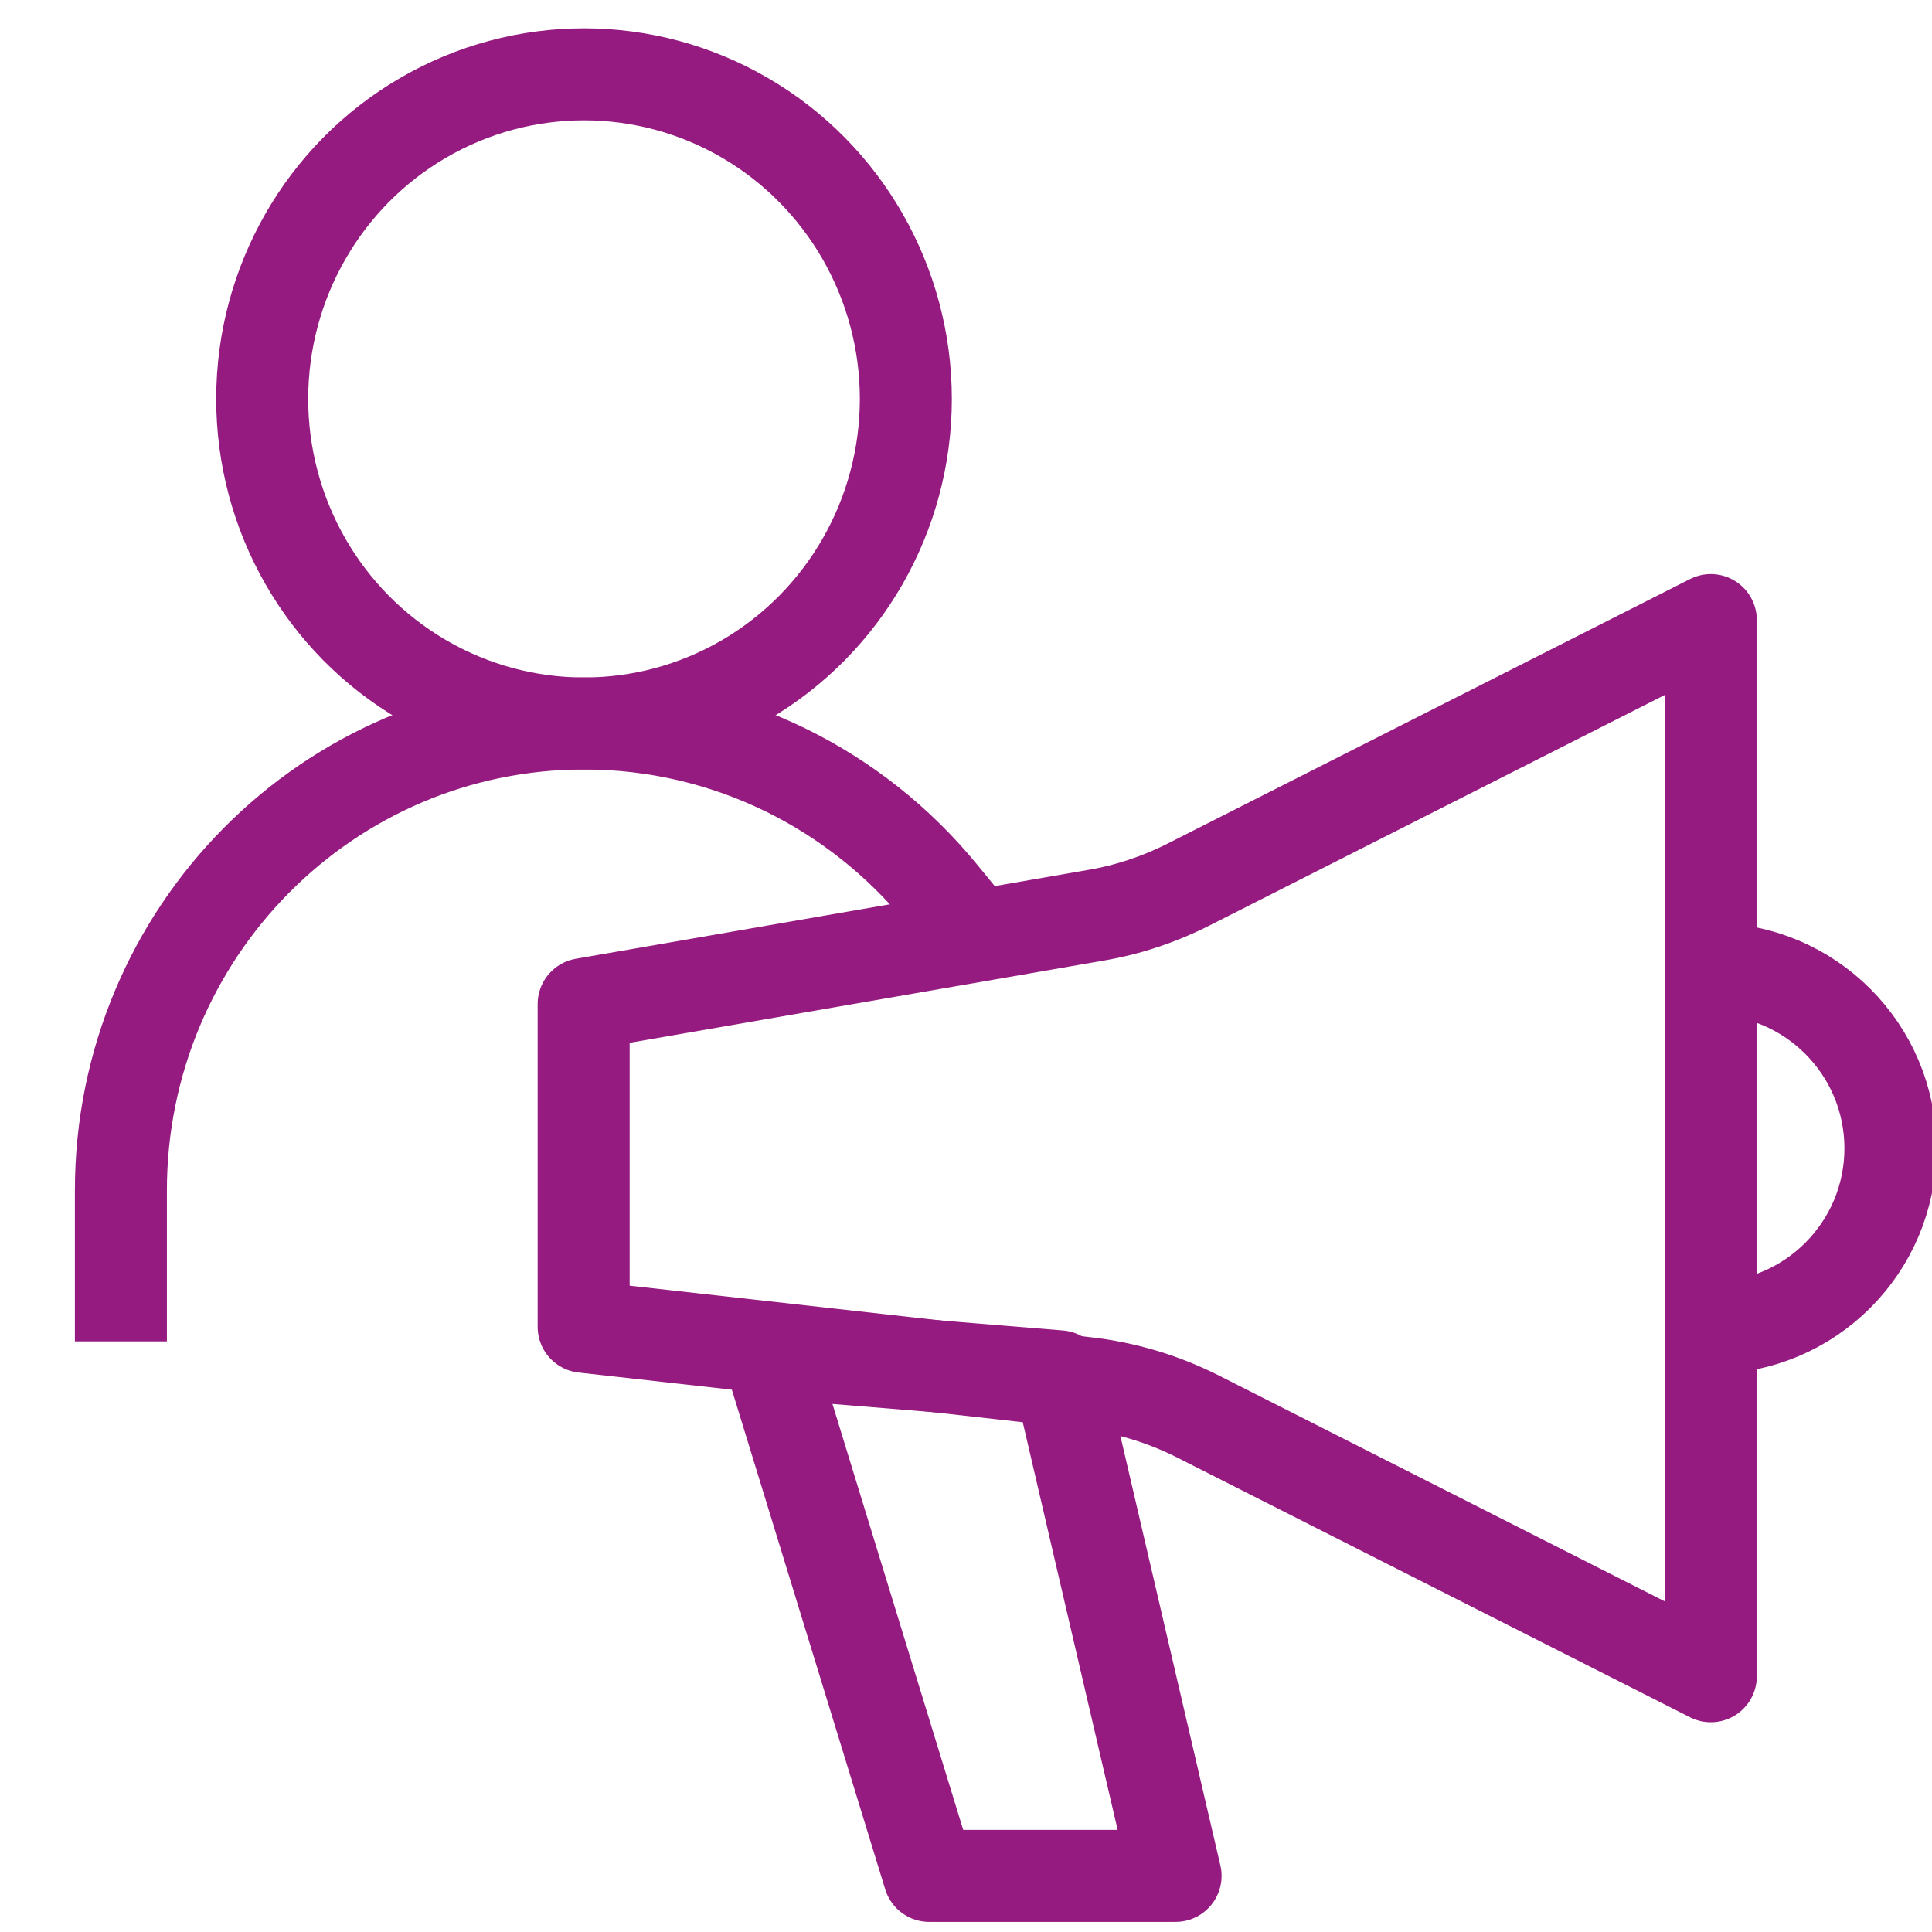
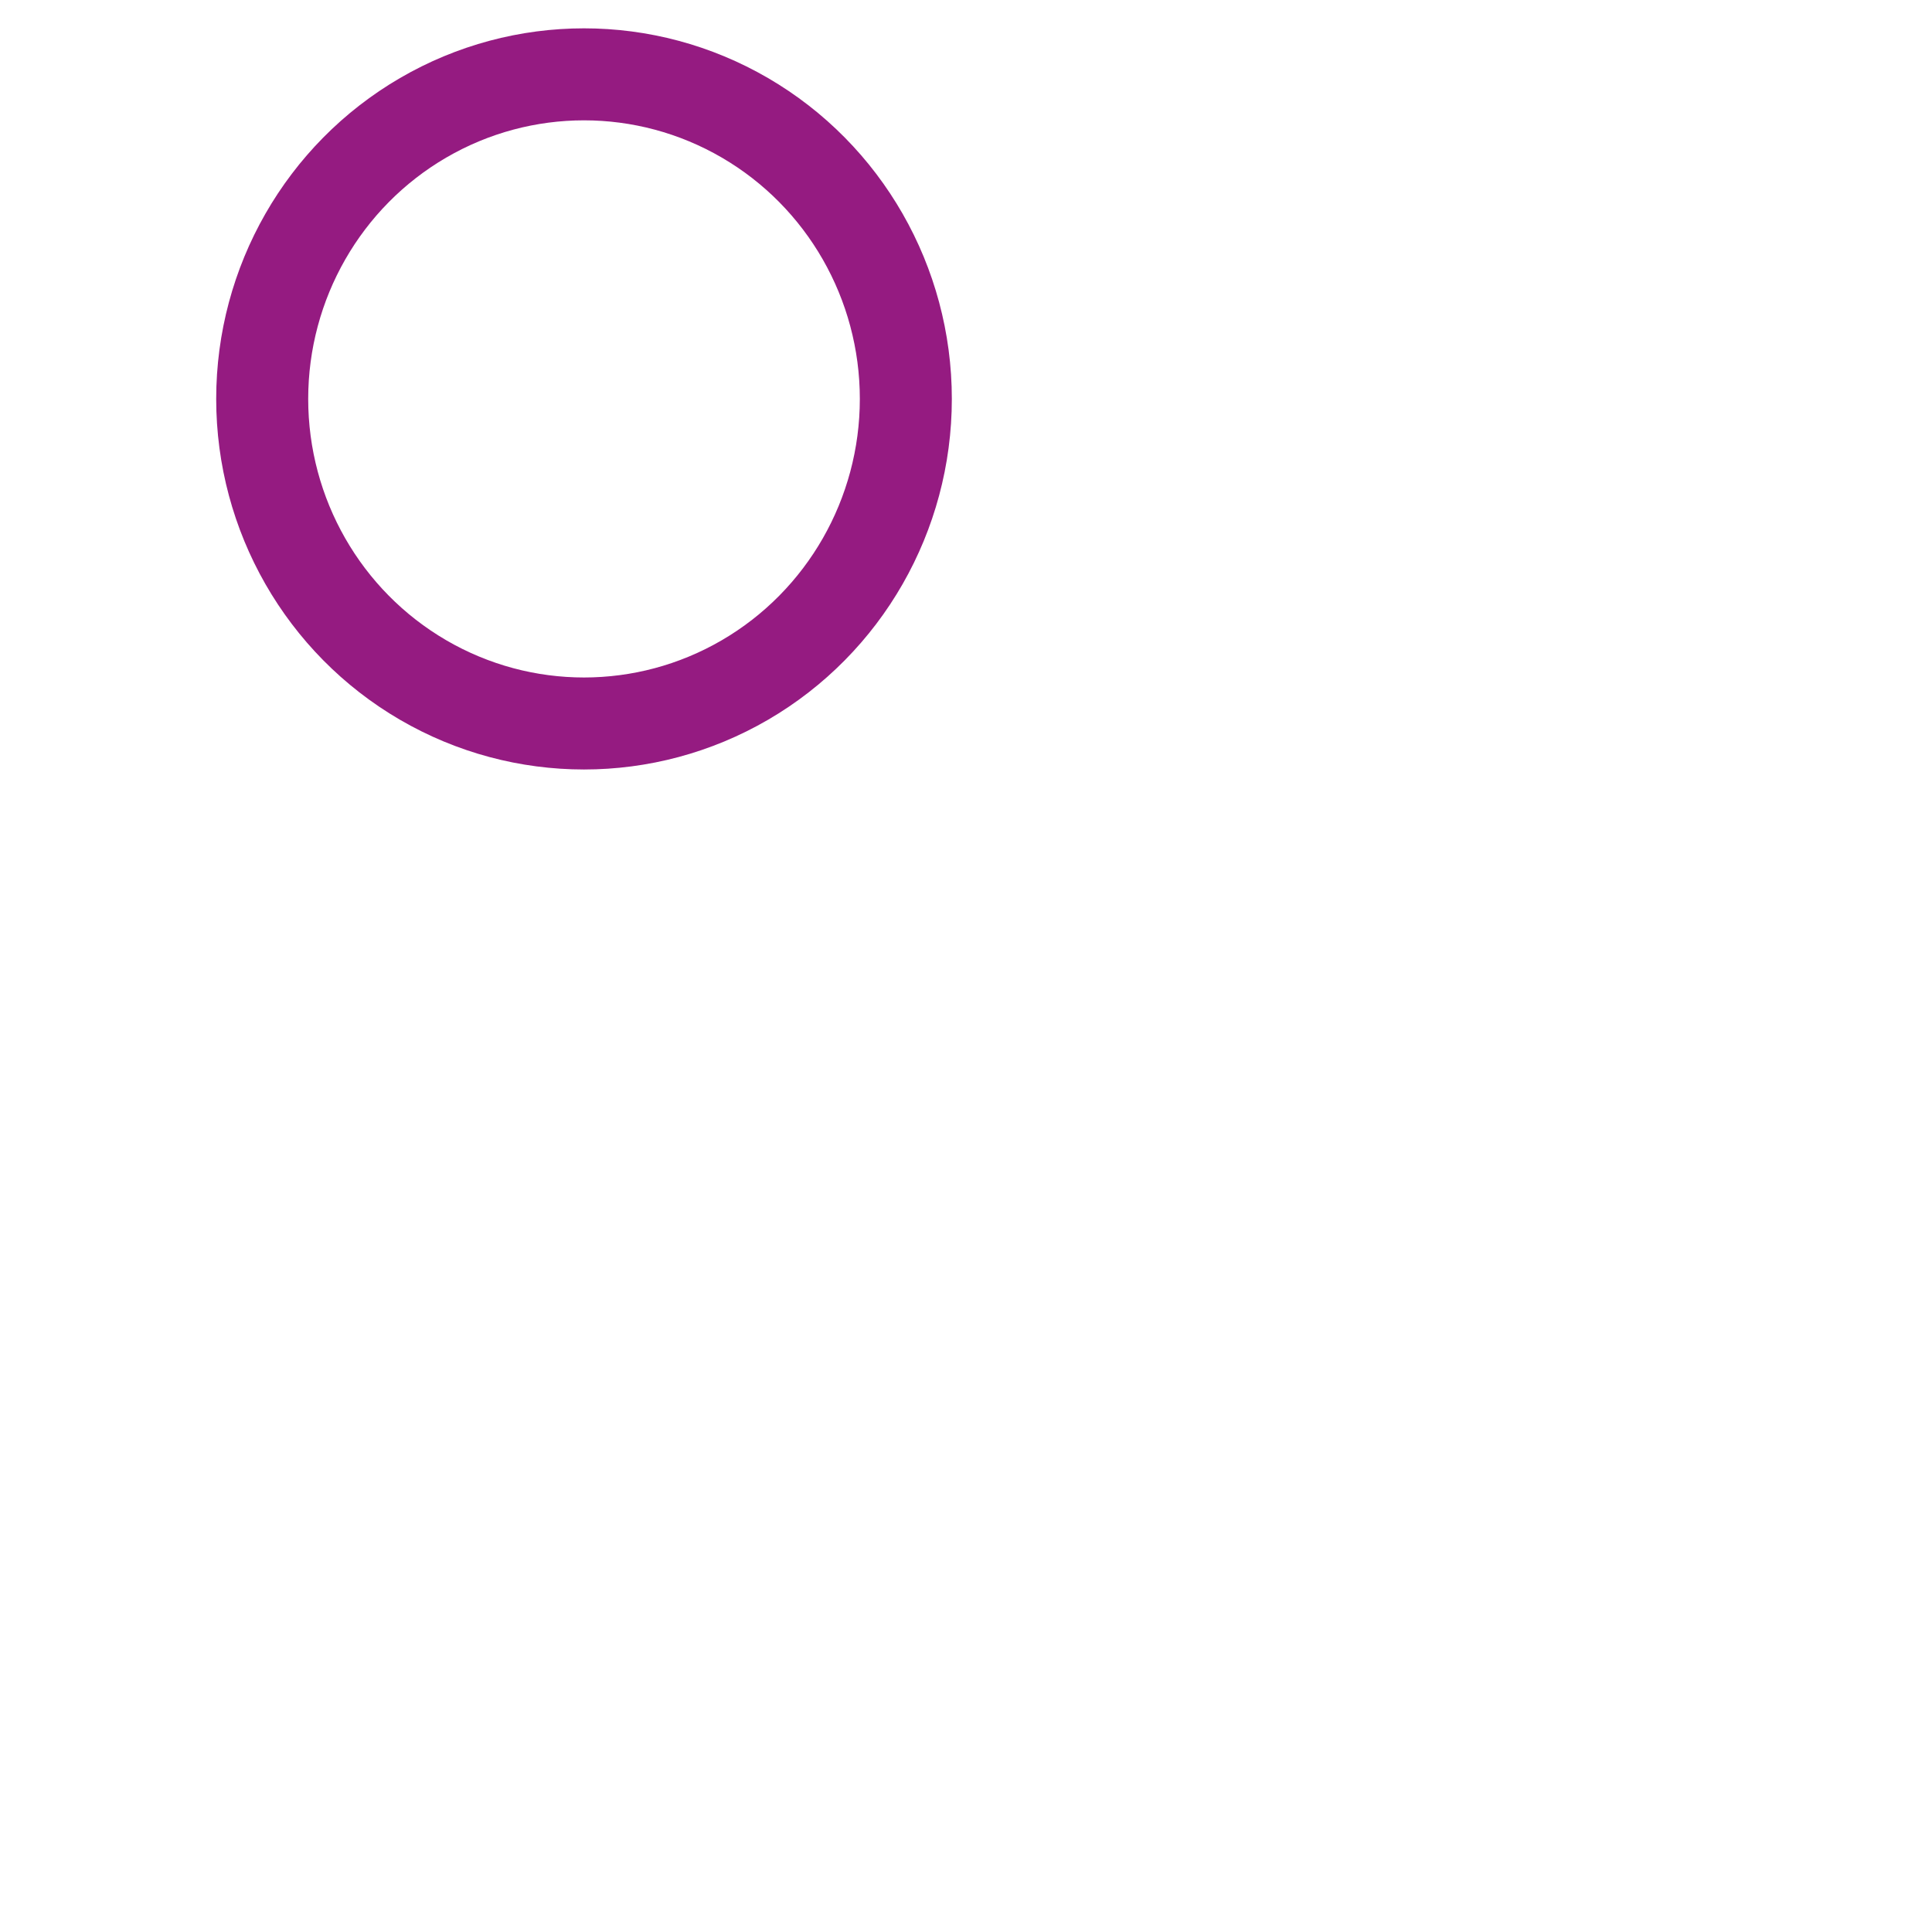
<svg xmlns="http://www.w3.org/2000/svg" id="Icoontjes_KLEUR" viewBox="0 0 105 105">
  <defs>
    <style>.cls-1{stroke-linecap:round;}.cls-1,.cls-2{fill:none;stroke:#951b81;stroke-linejoin:round;stroke-width:5px;}.cls-2{stroke-linecap:square;}</style>
  </defs>
-   <path class="cls-1" d="M92.98,33.7v57.4l-27.86-14.11c-1.92-.97-3.99-1.59-6.13-1.83l-27.27-3.05v-17.54l27.85-4.83c1.76-.3,3.46-.87,5.05-1.68l28.36-14.36Z" />
-   <polygon class="cls-1" points="41.77 73.51 50.5 101.95 63.89 101.95 57.57 74.8 41.77 73.51" />
-   <path class="cls-1" d="M92.98,52.65c5.39,0,9.76,4.37,9.76,9.76s-4.37,9.76-9.76,9.76" />
  <ellipse class="cls-1" cx="31.74" cy="21.68" rx="17.49" ry="17.64" />
-   <path class="cls-2" d="M51.16,48.56c-4.62-5.64-11.6-9.24-19.42-9.24-13.9,0-25.17,11.36-25.17,25.38v5.7" />
</svg>